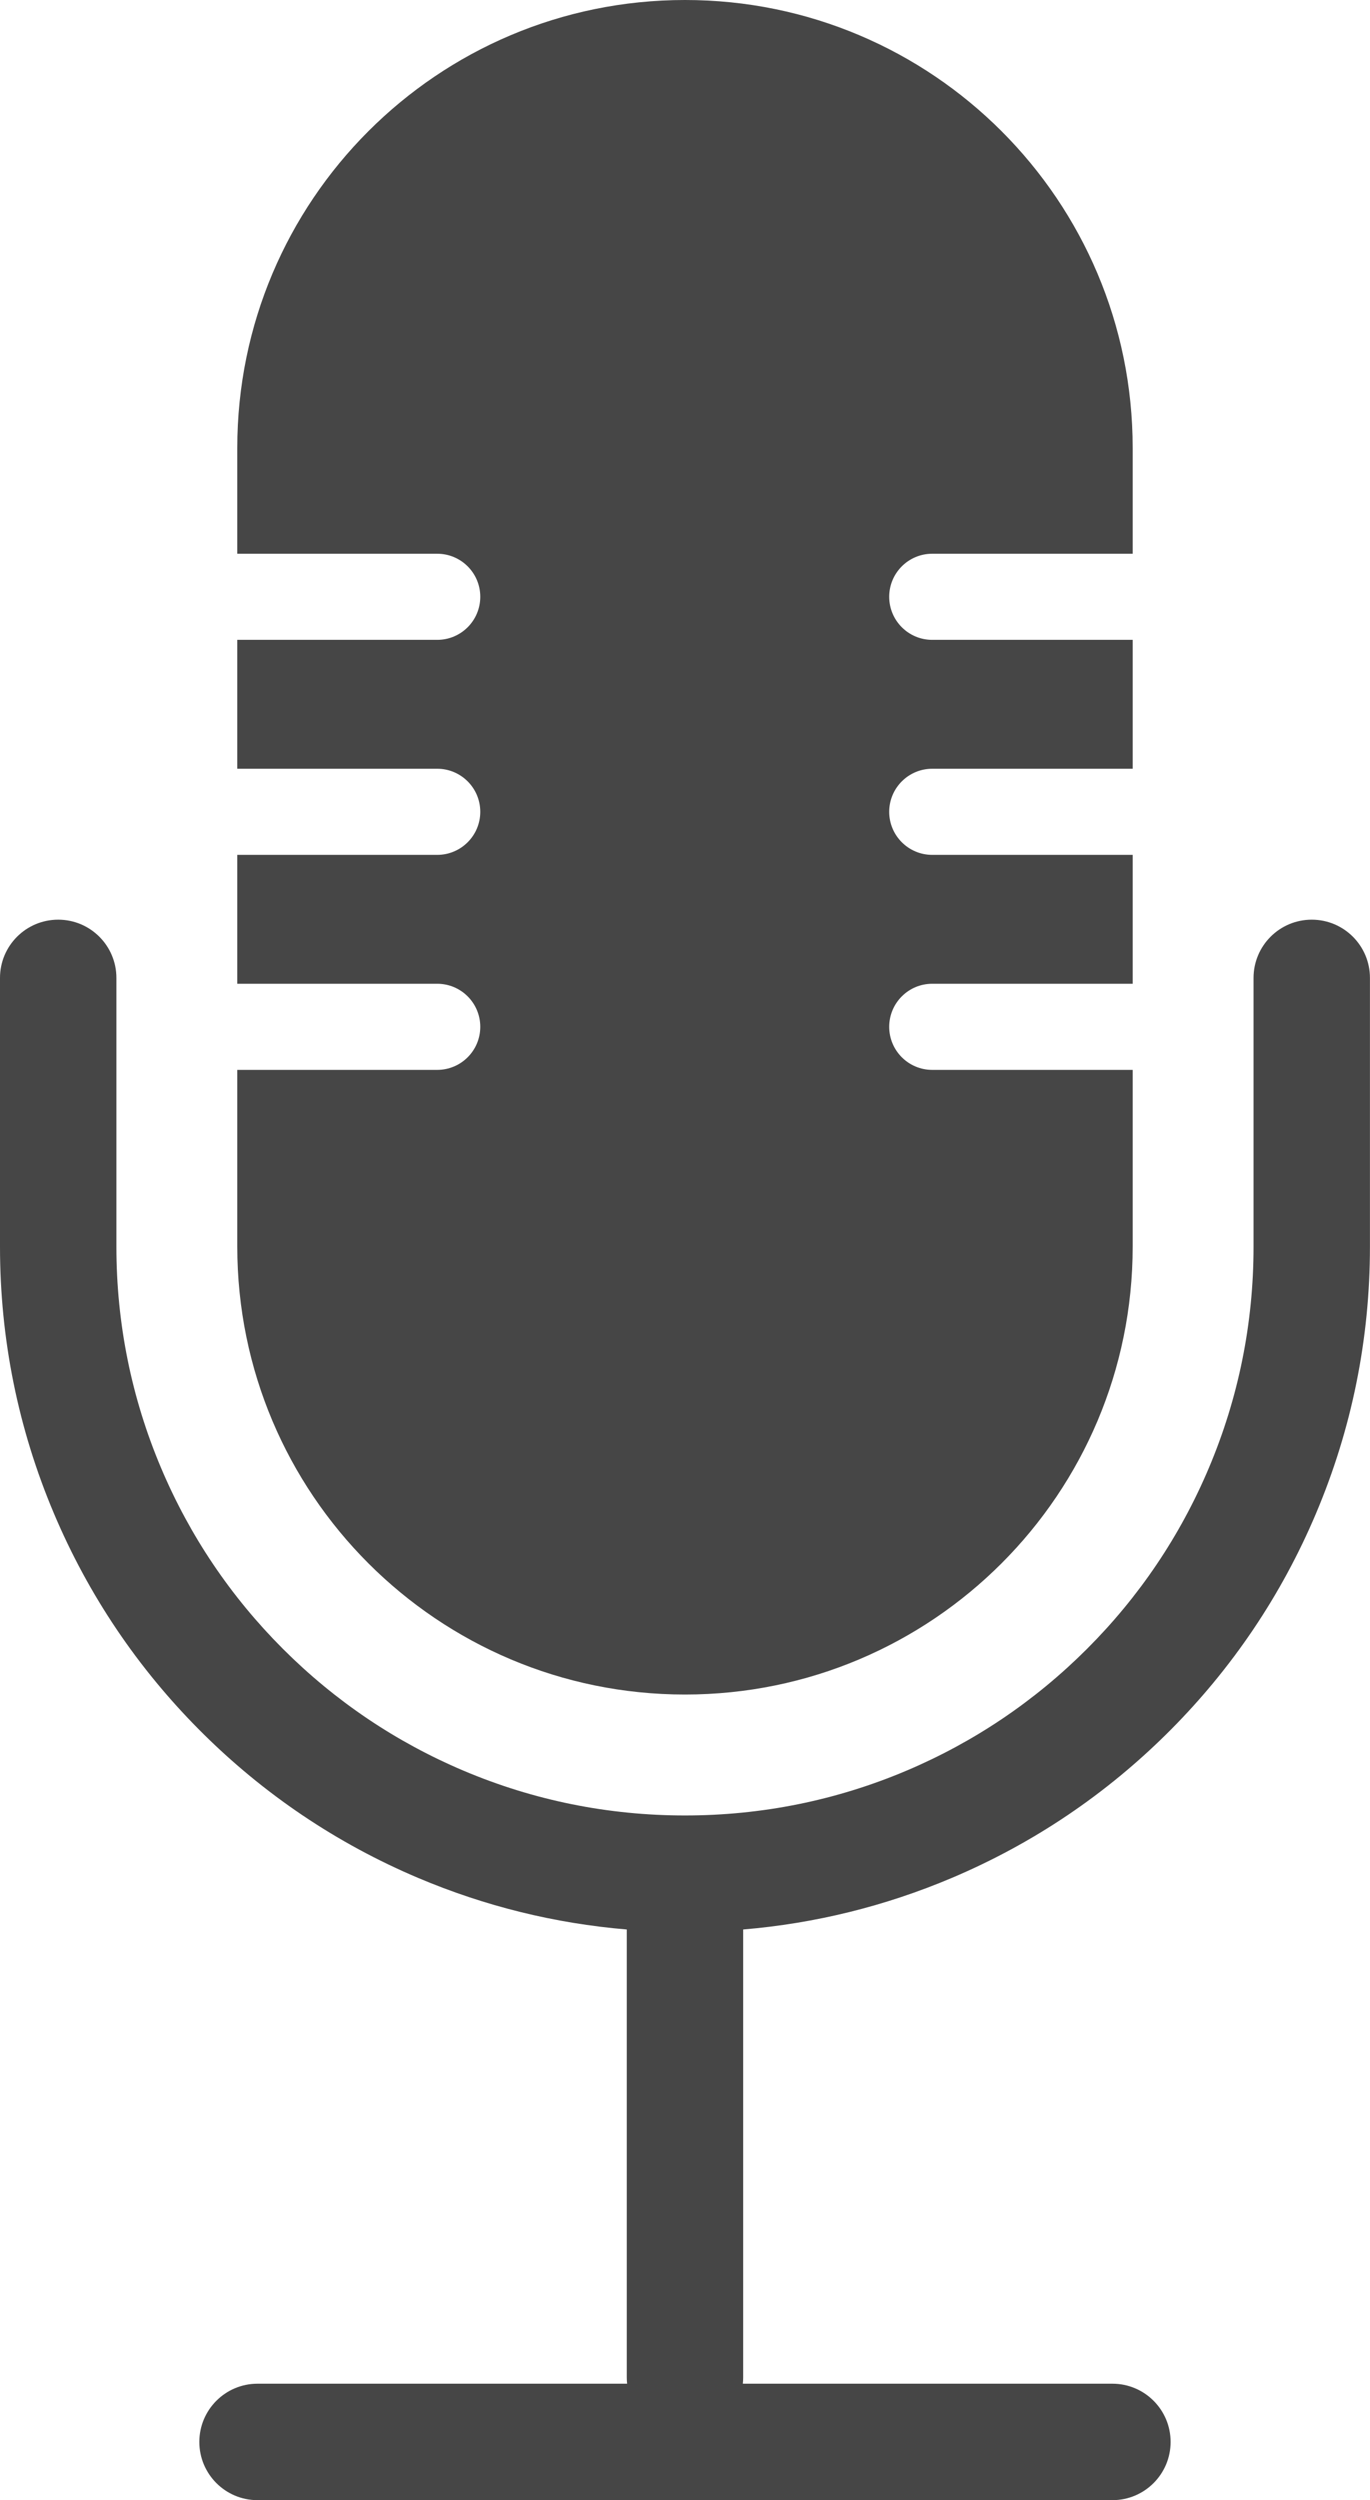
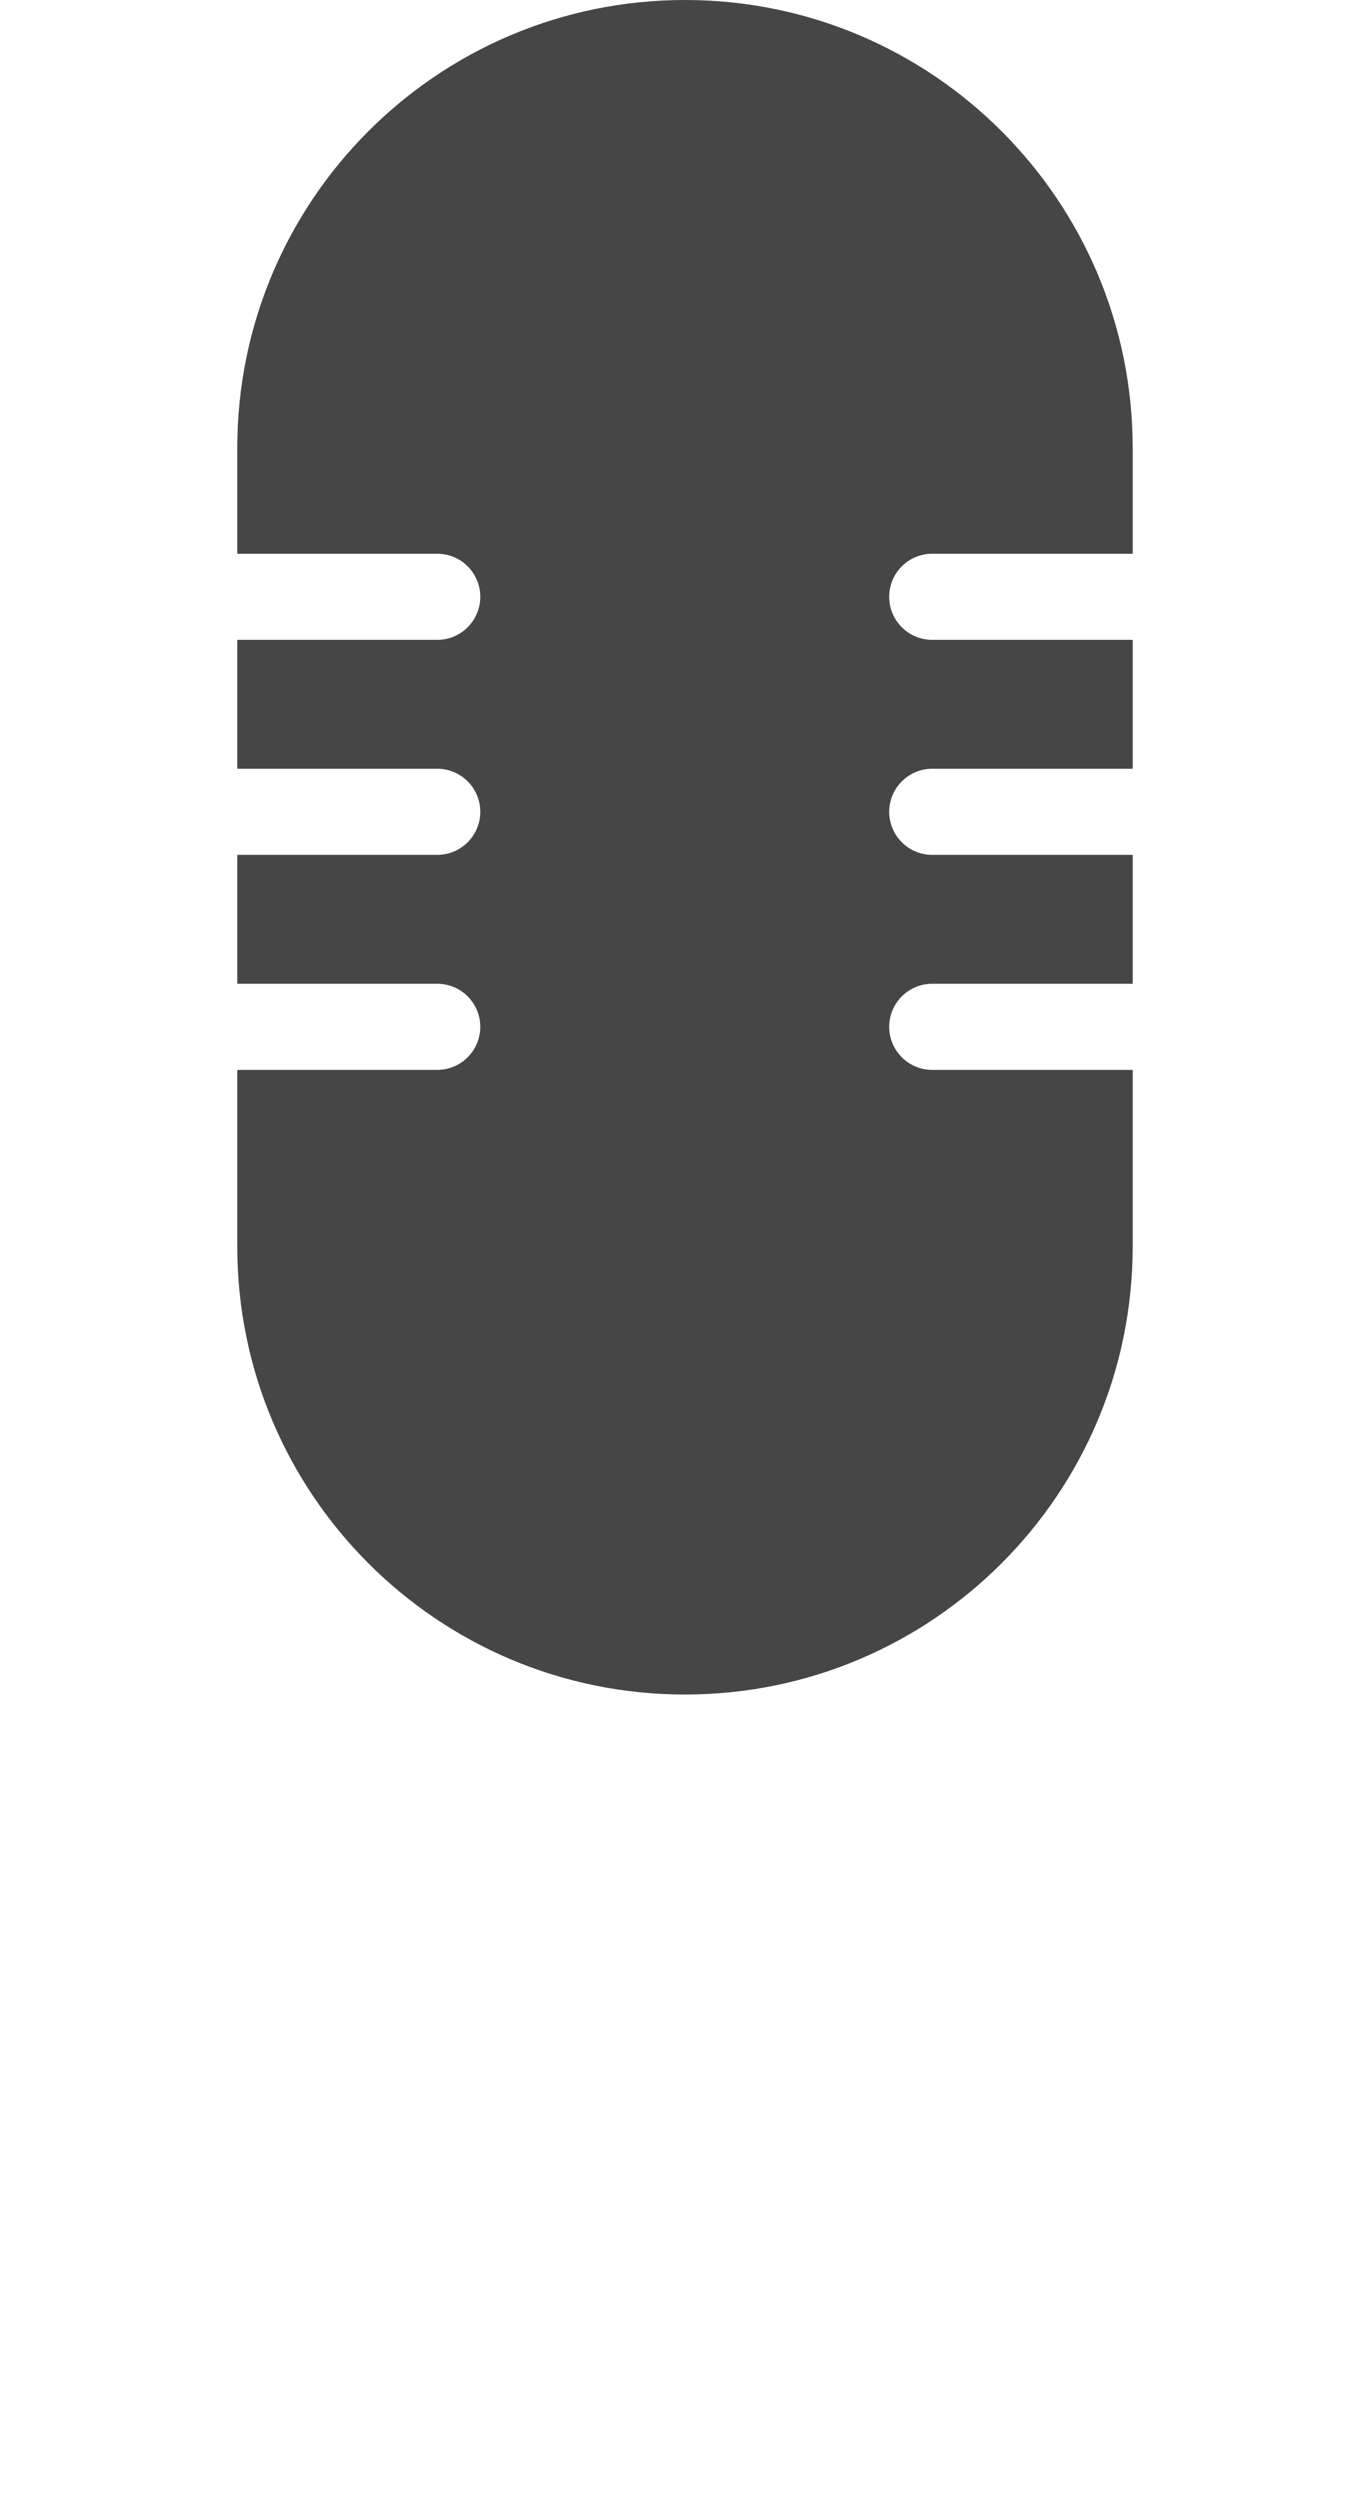
<svg xmlns="http://www.w3.org/2000/svg" fill="#000000" height="2170" preserveAspectRatio="xMidYMid meet" version="1" viewBox="0.0 0.0 1189.6 2170.0" width="1189.6" zoomAndPan="magnify">
  <defs>
    <clipPath id="a">
-       <path d="M 0 798 L 1189.559 798 L 1189.559 2169.969 L 0 2169.969 Z M 0 798" />
-     </clipPath>
+       </clipPath>
  </defs>
  <g>
    <g id="change1_2">
      <path d="M 772.109 517.969 C 772.109 538.633 788.844 555.352 809.48 555.352 L 983.527 555.352 L 983.527 667.219 L 809.48 667.219 C 799.168 667.219 789.824 671.414 783.059 678.176 C 776.293 684.938 772.109 694.285 772.109 704.602 C 772.109 725.234 788.844 741.969 809.48 741.969 L 983.527 741.969 L 983.527 853.836 L 809.48 853.836 C 799.168 853.836 789.824 858.02 783.059 864.781 C 776.293 871.547 772.109 880.895 772.109 891.219 C 772.109 911.852 788.844 928.582 809.48 928.582 L 983.527 928.582 L 983.527 1082 C 983.527 1296.691 809.48 1470.742 594.781 1470.742 C 380.086 1470.742 206.039 1296.691 206.039 1082 L 206.039 928.582 L 379.652 928.582 C 400.301 928.582 417.035 911.852 417.035 891.219 C 417.035 880.895 412.848 871.547 406.086 864.781 C 399.324 858.02 389.977 853.836 379.652 853.836 L 206.039 853.836 L 206.039 741.969 L 379.652 741.969 C 400.301 741.969 417.035 725.234 417.035 704.602 C 417.035 694.285 412.848 684.938 406.086 678.176 C 399.324 671.414 389.977 667.219 379.652 667.219 L 206.039 667.219 L 206.039 555.352 L 379.652 555.352 C 400.301 555.352 417.035 538.633 417.035 517.969 C 417.035 497.336 400.301 480.613 379.652 480.613 L 206.039 480.613 L 206.039 388.742 C 206.039 174.051 380.086 0 594.781 0 C 702.137 0 799.324 43.504 869.668 113.852 C 940.02 184.207 983.527 281.391 983.527 388.742 L 983.527 480.613 L 809.48 480.613 C 788.844 480.613 772.109 497.336 772.109 517.969" fill="#464646" />
    </g>
    <g clip-path="url(#a)" id="change1_1">
-       <path d="M 1139.02 798.211 C 1111.109 798.211 1088.48 820.84 1088.48 848.75 L 1088.48 1082 C 1088.48 1148.609 1075.41 1213.27 1049.629 1274.211 C 1024.77 1333.012 989.188 1385.801 943.883 1431.102 C 898.582 1476.398 845.793 1511.988 786.988 1536.871 C 726.066 1562.641 661.398 1575.699 594.777 1575.699 C 528.156 1575.699 463.488 1562.641 402.574 1536.871 C 343.762 1511.988 290.973 1476.398 245.672 1431.102 C 200.367 1385.801 164.789 1333.012 139.918 1274.199 C 114.141 1213.27 101.074 1148.609 101.074 1082 L 101.074 848.75 C 101.074 820.84 78.445 798.211 50.535 798.211 C 22.625 798.211 0 820.84 0 848.75 L 0 1082 C 0 1162.211 15.758 1240.121 46.828 1313.578 C 76.793 1384.43 119.648 1448.02 174.203 1502.57 C 228.75 1557.121 292.332 1599.98 363.195 1629.961 C 421.117 1654.461 481.82 1669.422 544.242 1674.66 L 544.242 2063.449 C 544.242 2065.289 544.344 2067.102 544.535 2068.891 L 223.625 2068.891 C 195.715 2068.891 173.09 2091.52 173.09 2119.43 C 173.09 2147.34 195.715 2169.969 223.625 2169.969 L 965.93 2169.969 C 993.84 2169.969 1016.469 2147.34 1016.469 2119.43 C 1016.469 2091.52 993.84 2068.891 965.93 2068.891 L 645.02 2068.891 C 645.211 2067.102 645.312 2065.289 645.312 2063.449 L 645.312 1674.66 C 707.734 1669.422 768.438 1654.461 826.367 1629.961 C 897.223 1599.98 960.805 1557.121 1015.352 1502.57 C 1069.91 1448.02 1112.762 1384.43 1142.719 1313.578 C 1173.801 1240.121 1189.551 1162.211 1189.551 1082 L 1189.551 848.75 C 1189.551 820.84 1166.93 798.211 1139.02 798.211" fill="#464646" />
+       <path d="M 1139.02 798.211 C 1111.109 798.211 1088.48 820.84 1088.48 848.75 L 1088.48 1082 C 1088.48 1148.609 1075.41 1213.27 1049.629 1274.211 C 1024.77 1333.012 989.188 1385.801 943.883 1431.102 C 898.582 1476.398 845.793 1511.988 786.988 1536.871 C 528.156 1575.699 463.488 1562.641 402.574 1536.871 C 343.762 1511.988 290.973 1476.398 245.672 1431.102 C 200.367 1385.801 164.789 1333.012 139.918 1274.199 C 114.141 1213.27 101.074 1148.609 101.074 1082 L 101.074 848.75 C 101.074 820.84 78.445 798.211 50.535 798.211 C 22.625 798.211 0 820.84 0 848.75 L 0 1082 C 0 1162.211 15.758 1240.121 46.828 1313.578 C 76.793 1384.43 119.648 1448.02 174.203 1502.57 C 228.75 1557.121 292.332 1599.98 363.195 1629.961 C 421.117 1654.461 481.82 1669.422 544.242 1674.66 L 544.242 2063.449 C 544.242 2065.289 544.344 2067.102 544.535 2068.891 L 223.625 2068.891 C 195.715 2068.891 173.09 2091.52 173.09 2119.43 C 173.09 2147.34 195.715 2169.969 223.625 2169.969 L 965.93 2169.969 C 993.84 2169.969 1016.469 2147.34 1016.469 2119.43 C 1016.469 2091.52 993.84 2068.891 965.93 2068.891 L 645.02 2068.891 C 645.211 2067.102 645.312 2065.289 645.312 2063.449 L 645.312 1674.66 C 707.734 1669.422 768.438 1654.461 826.367 1629.961 C 897.223 1599.98 960.805 1557.121 1015.352 1502.57 C 1069.91 1448.02 1112.762 1384.43 1142.719 1313.578 C 1173.801 1240.121 1189.551 1162.211 1189.551 1082 L 1189.551 848.75 C 1189.551 820.84 1166.93 798.211 1139.02 798.211" fill="#464646" />
    </g>
  </g>
</svg>